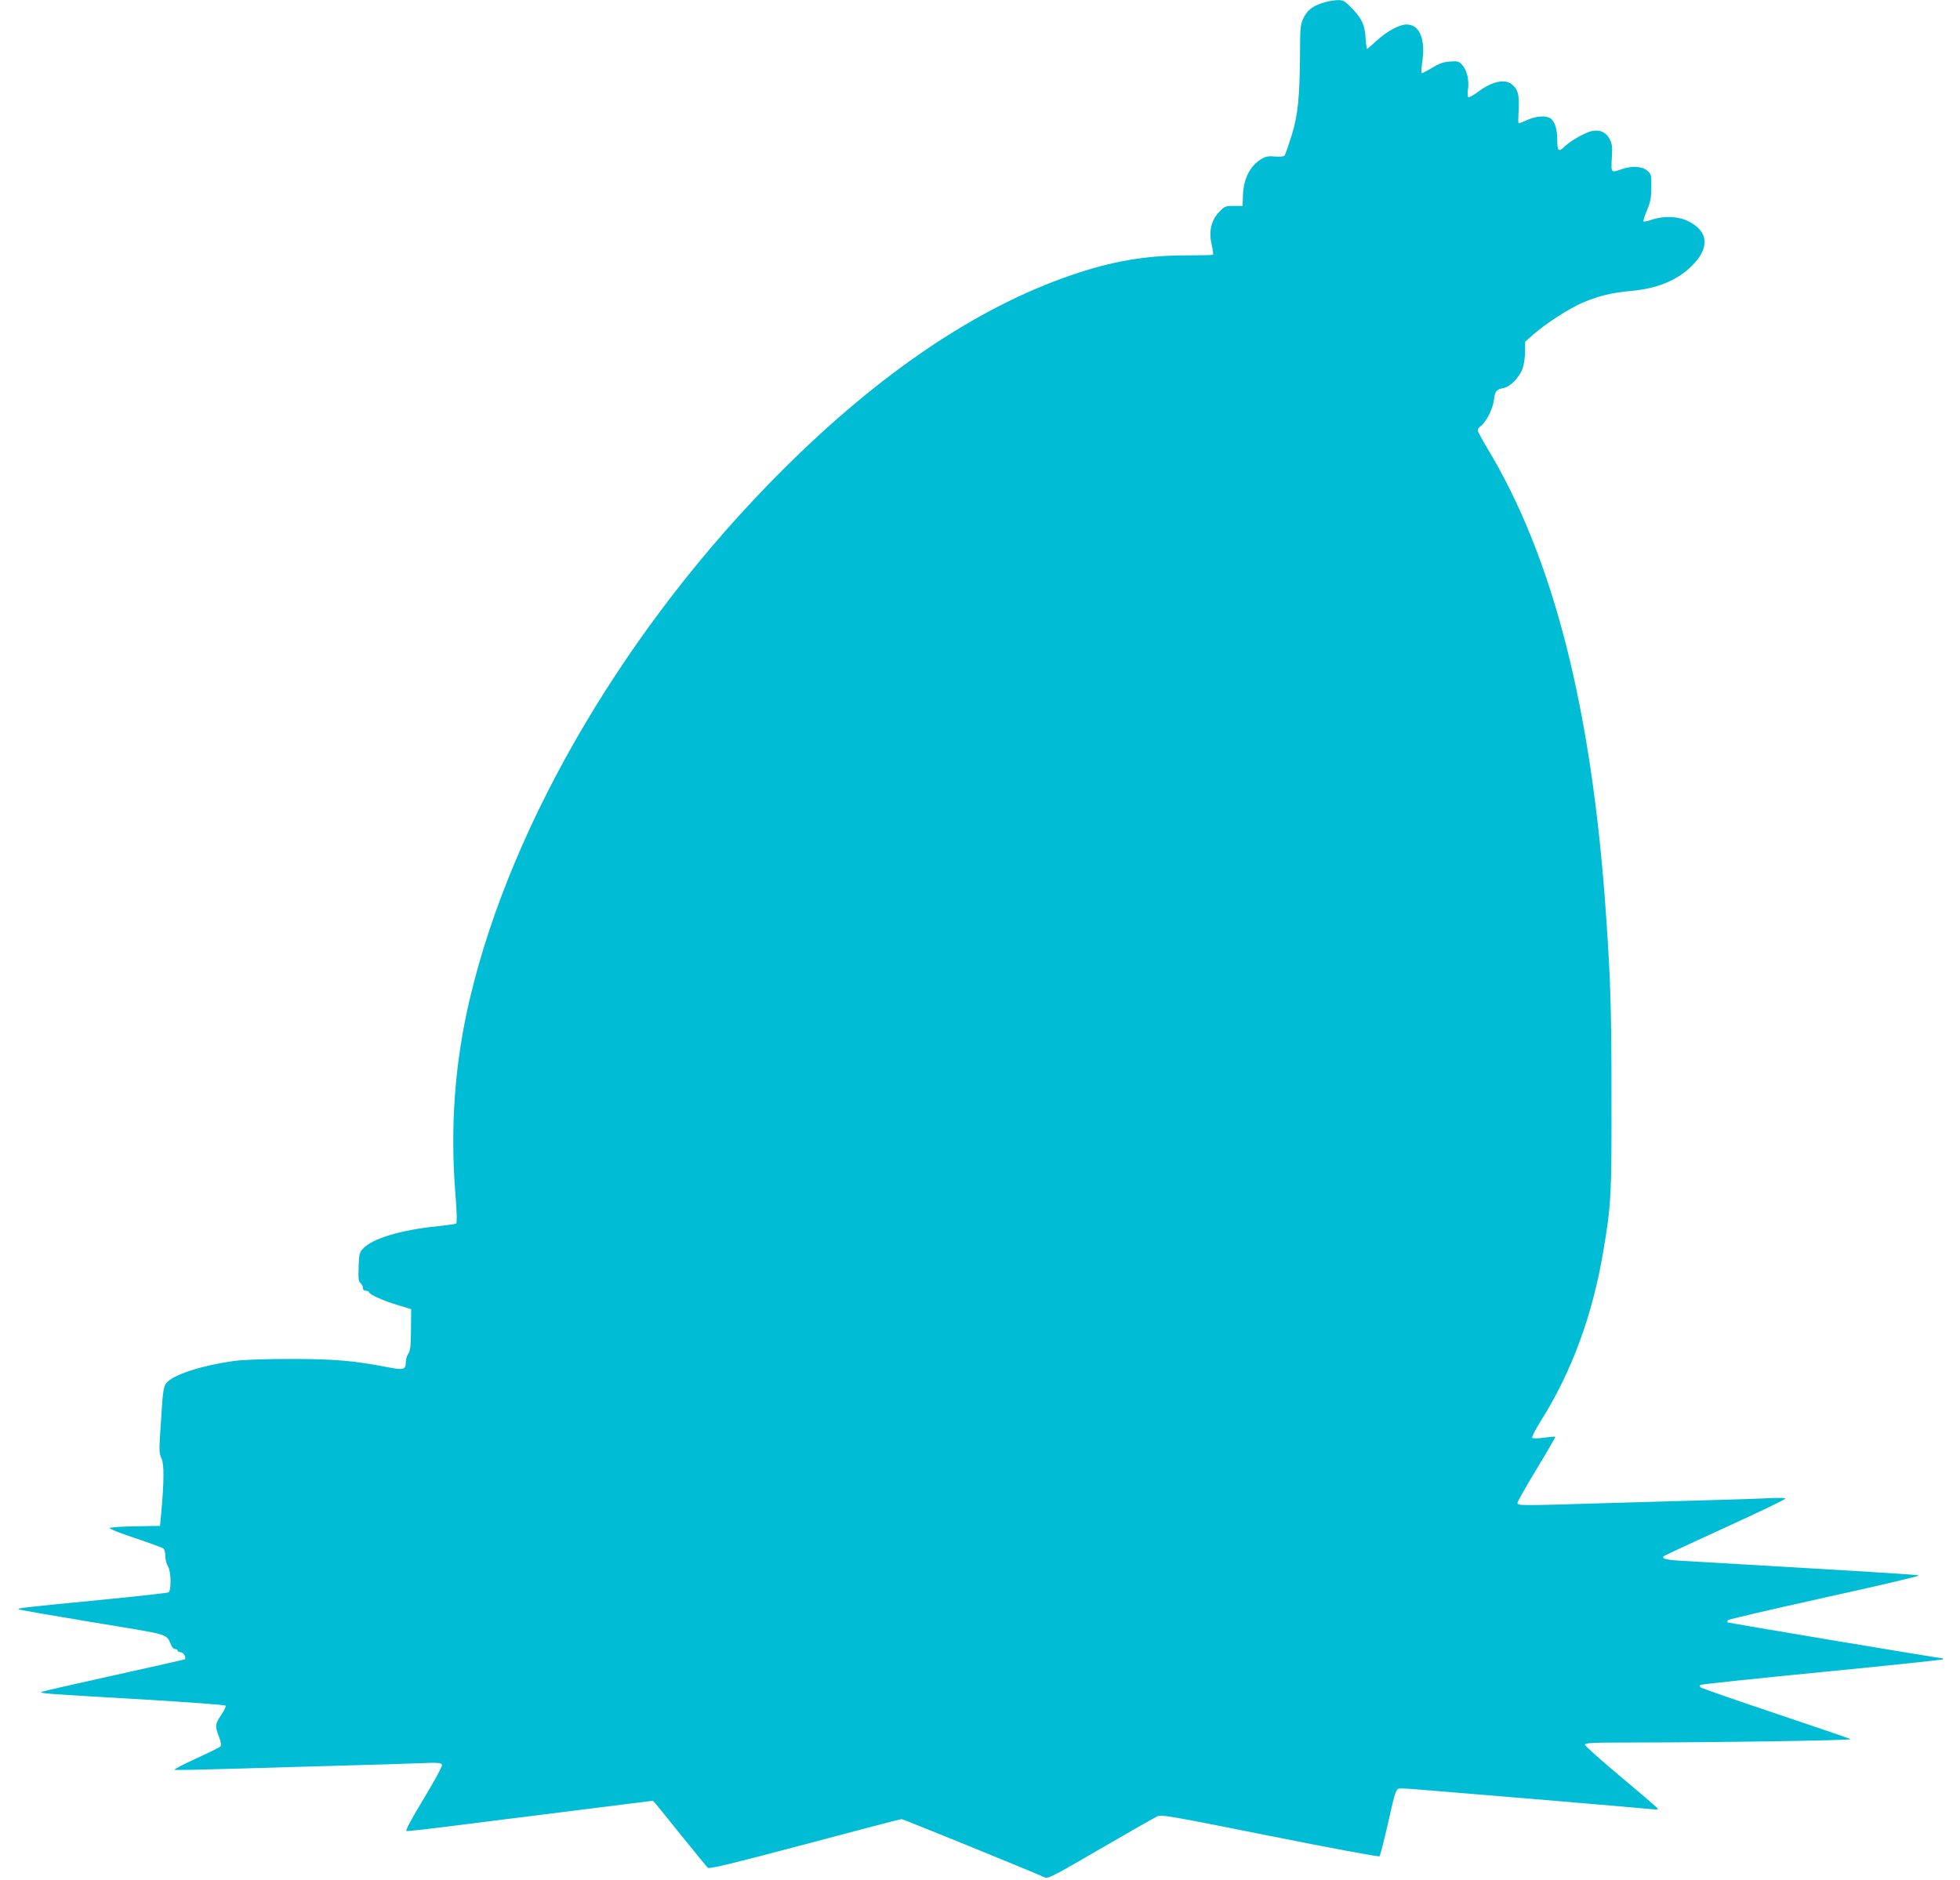
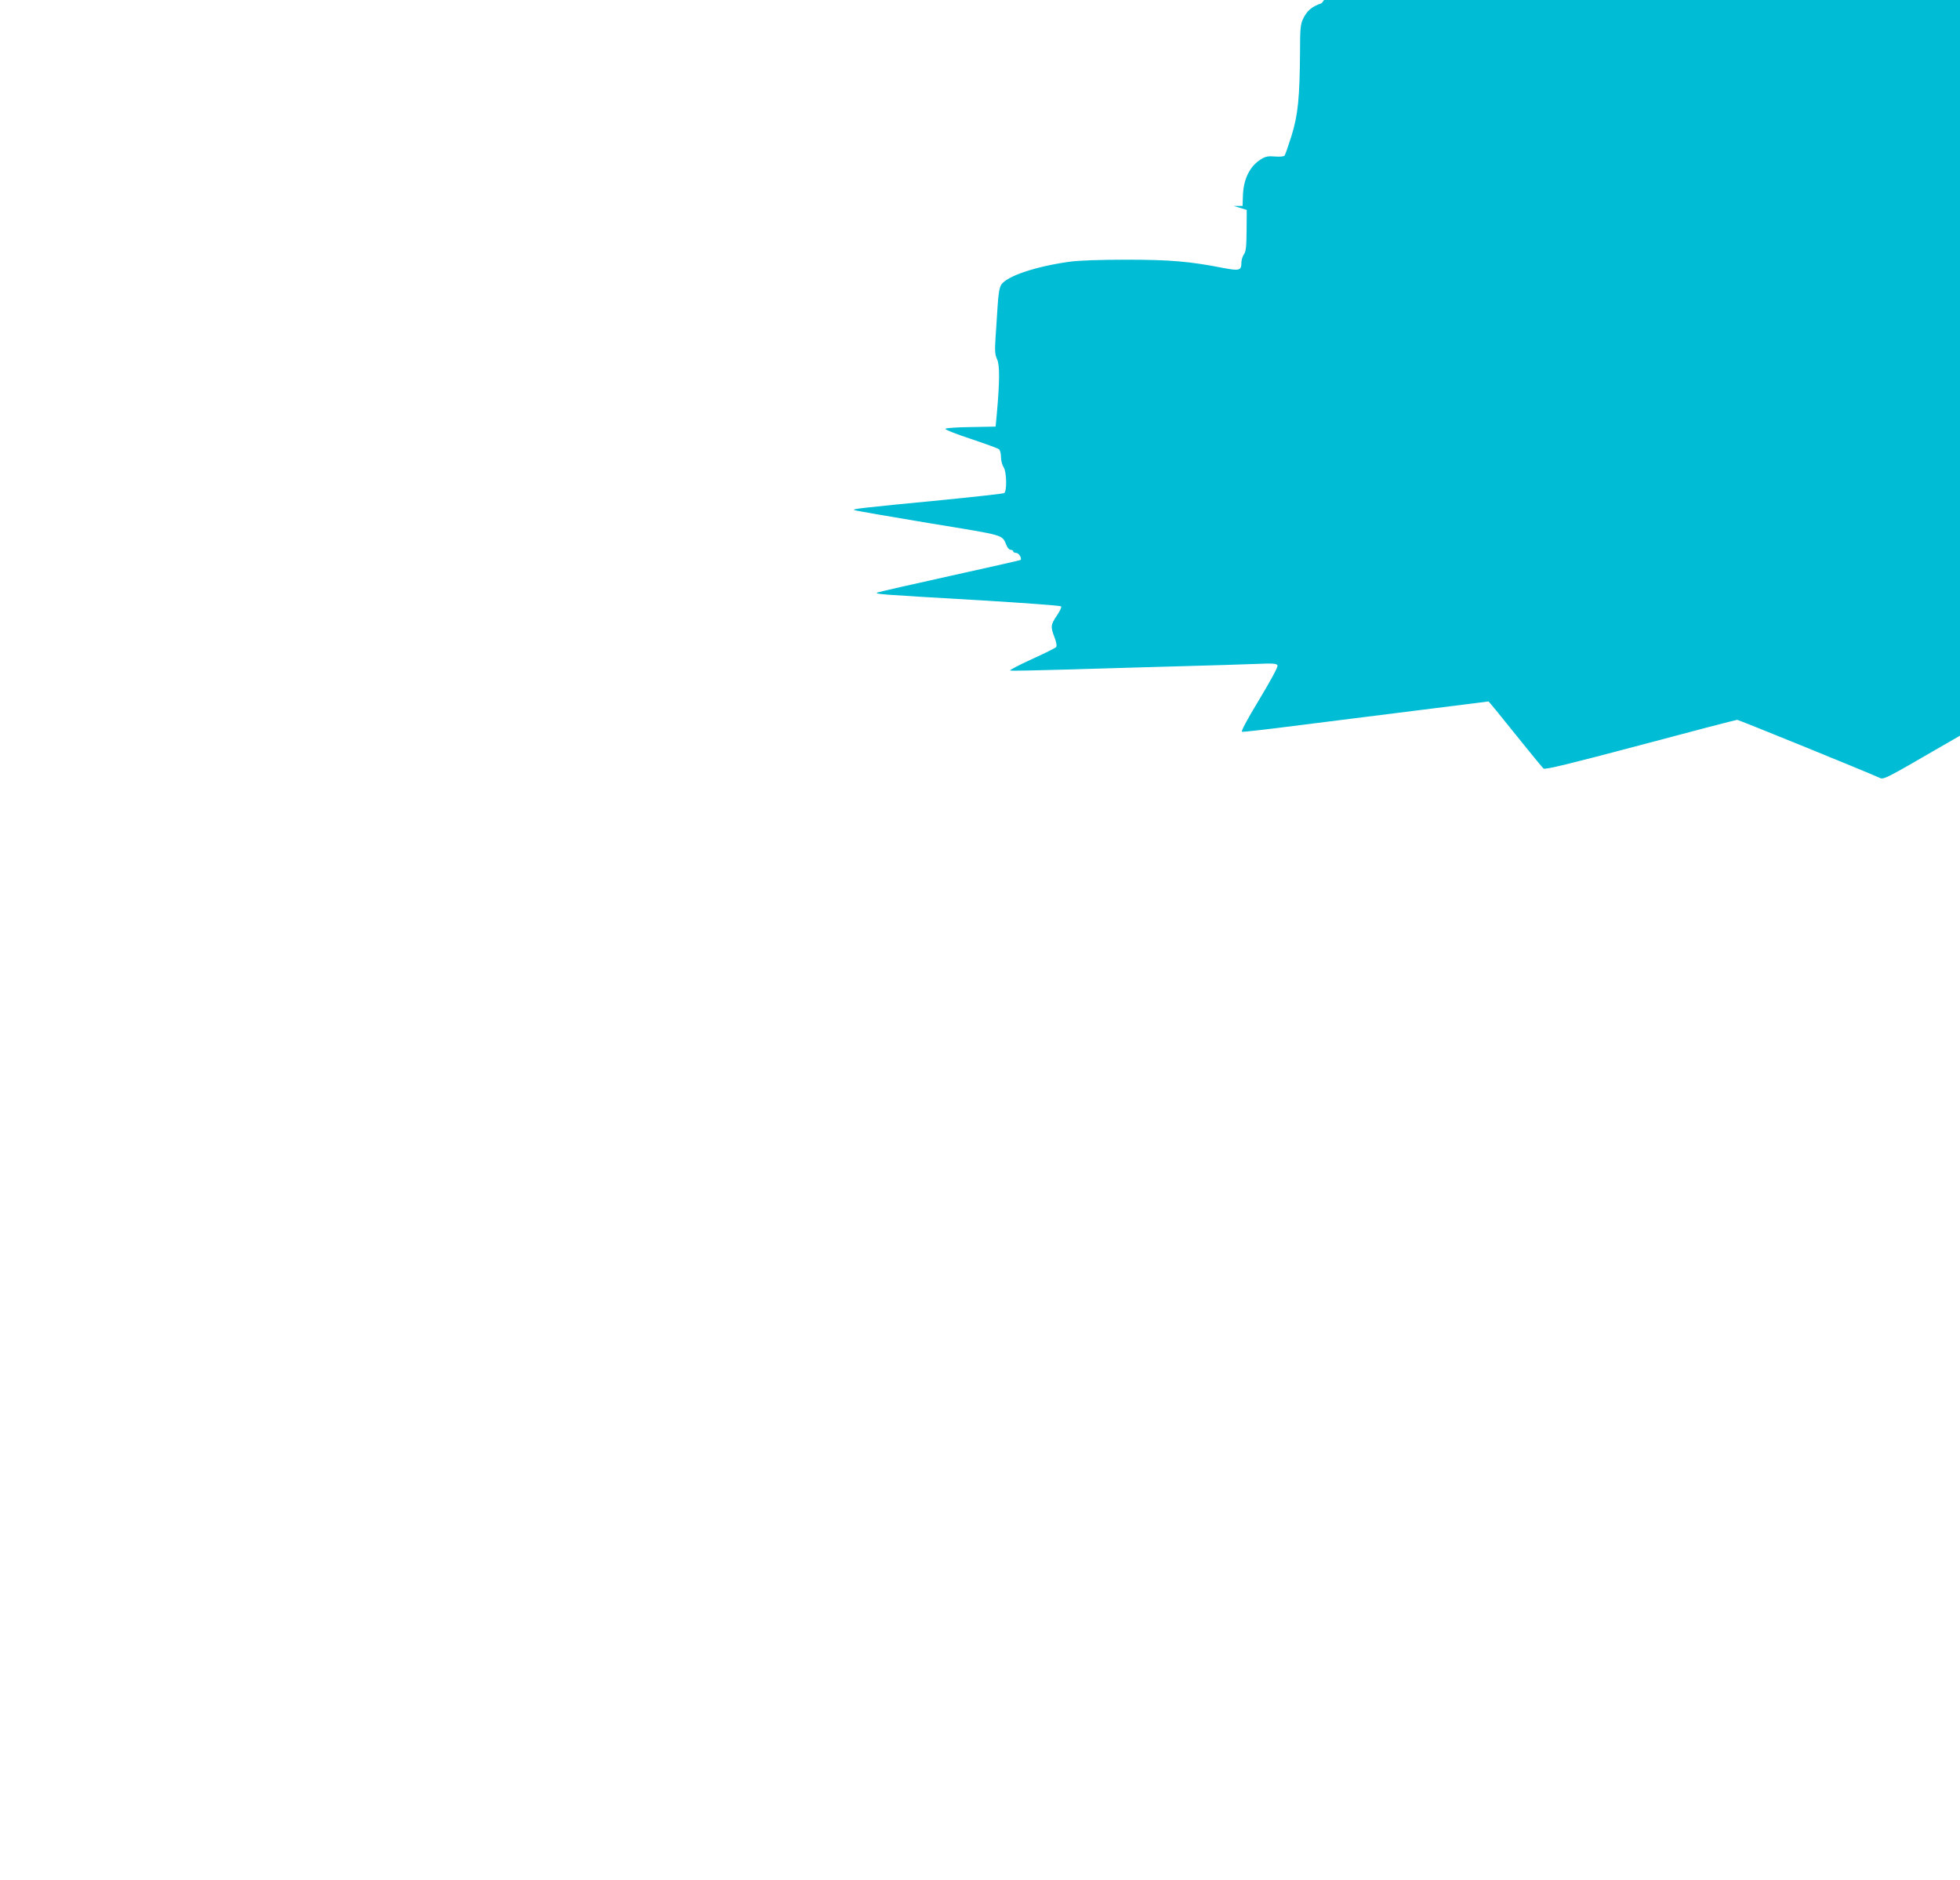
<svg xmlns="http://www.w3.org/2000/svg" version="1.0" width="1280pt" height="1228pt" viewBox="0 0 1280 1228" preserveAspectRatio="xMidYMid meet">
  <g transform="translate(0,1228) scale(0.1,-0.1)" fill="#00bcd4" stroke="none">
-     <path d="M8631 12259 c-65 -22 -97 -50 -122 -104 -16 -34 -19 -67 -19 -210 -2 -301 -13 -414 -55 -550 -21 -66 -41 -125 -46 -131 -5 -6 -31 -9 -63 -6 -44 4 -62 0 -91 -18 -73 -45 -115 -130 -118 -240 l-2 -65 -58 0 c-55 0 -60 -2 -97 -41 -51 -55 -67 -126 -47 -213 8 -34 12 -63 8 -65 -3 -2 -85 -4 -181 -4 -258 0 -478 -38 -741 -128 -619 -211 -1257 -642 -1894 -1279 -1000 -999 -1760 -2282 -2035 -3440 -100 -419 -132 -848 -95 -1295 9 -111 10 -177 4 -181 -5 -3 -63 -11 -128 -18 -230 -23 -417 -79 -478 -143 -26 -27 -28 -36 -31 -122 -3 -75 -1 -95 12 -105 9 -8 16 -22 16 -32 0 -12 7 -19 20 -19 11 0 20 -4 20 -9 0 -14 95 -57 190 -85 l85 -26 -1 -134 c-1 -106 -4 -138 -18 -157 -9 -13 -16 -38 -16 -55 0 -49 -14 -53 -118 -33 -220 43 -349 54 -632 54 -174 0 -310 -5 -370 -13 -224 -31 -411 -94 -448 -150 -12 -19 -19 -58 -24 -141 -4 -64 -10 -160 -14 -214 -5 -80 -3 -104 11 -133 17 -37 17 -143 -2 -354 l-8 -85 -160 -3 c-88 -1 -163 -6 -168 -11 -5 -5 68 -34 165 -66 95 -32 179 -62 185 -68 7 -5 13 -28 13 -51 0 -23 8 -52 17 -66 20 -28 23 -157 4 -169 -6 -4 -185 -24 -398 -45 -549 -53 -596 -59 -581 -66 7 -4 226 -42 486 -85 522 -86 474 -72 511 -152 6 -13 17 -23 26 -23 8 0 15 -4 15 -10 0 -5 9 -10 19 -10 18 0 39 -35 29 -46 -3 -2 -209 -49 -459 -104 -250 -55 -463 -104 -474 -108 -24 -11 -8 -12 680 -52 280 -17 513 -34 518 -39 4 -4 -8 -31 -28 -60 -41 -61 -42 -73 -15 -143 12 -32 16 -56 10 -63 -5 -6 -77 -42 -161 -80 -83 -38 -146 -71 -139 -73 7 -3 182 1 389 7 207 6 534 16 726 21 193 5 412 12 488 15 117 5 138 3 143 -10 4 -9 -45 -99 -119 -222 -80 -132 -121 -209 -113 -211 7 -2 159 15 337 38 178 22 537 68 796 100 260 33 474 60 477 60 2 0 81 -96 175 -214 94 -117 177 -218 184 -224 10 -9 169 30 633 153 340 91 625 165 632 165 10 0 845 -340 933 -380 23 -11 50 3 365 186 186 108 353 203 370 211 28 14 72 6 738 -127 390 -78 712 -138 715 -133 4 4 27 91 50 193 60 263 55 250 100 250 20 0 113 -7 206 -15 94 -8 440 -37 770 -64 330 -28 622 -53 649 -56 44 -5 48 -4 37 9 -8 9 -116 102 -242 207 -126 106 -229 198 -229 205 0 11 48 14 258 14 584 0 1493 14 1478 22 -9 5 -231 81 -494 169 -262 88 -481 164 -486 169 -5 6 -7 13 -3 16 4 4 360 42 792 84 432 42 788 80 792 83 3 4 3 7 -1 7 -21 0 -1400 231 -1405 235 -2 3 0 10 5 15 5 5 289 71 632 147 342 75 618 140 614 144 -6 5 -328 25 -1554 96 -103 6 -134 16 -108 33 8 5 189 89 403 187 213 97 387 181 387 186 0 5 -45 6 -102 3 -57 -3 -200 -8 -318 -11 -118 -3 -433 -12 -700 -20 -618 -19 -630 -19 -630 0 0 8 56 107 125 221 69 114 124 209 122 211 -2 2 -35 -1 -73 -6 -39 -6 -73 -6 -78 -1 -4 4 21 55 60 116 198 316 333 682 403 1094 53 312 56 366 55 1010 0 559 -6 772 -35 1185 -92 1353 -344 2344 -778 3061 -33 56 -61 107 -61 114 0 7 10 20 23 30 34 27 76 111 83 166 8 61 16 70 60 79 47 8 107 70 128 130 9 27 16 77 16 111 l0 62 53 47 c80 71 238 173 324 209 104 44 191 65 315 76 167 15 296 67 391 158 125 120 118 231 -19 298 -66 32 -160 36 -237 9 -27 -9 -51 -14 -54 -11 -3 3 7 36 23 73 23 55 28 83 28 151 1 80 0 85 -27 108 -34 29 -101 32 -167 9 -70 -25 -69 -25 -64 73 5 71 2 93 -13 122 -23 45 -62 64 -113 55 -42 -7 -139 -61 -181 -101 -40 -39 -49 -32 -49 41 0 74 -18 128 -48 144 -33 18 -94 12 -149 -13 -28 -13 -53 -22 -56 -20 -3 3 -2 43 1 89 5 94 -5 134 -46 165 -46 37 -131 17 -220 -50 -29 -22 -57 -38 -63 -35 -5 4 -6 24 -3 45 10 60 -4 126 -33 161 -25 29 -30 31 -84 27 -44 -3 -71 -13 -119 -42 -34 -21 -64 -36 -66 -33 -3 3 -1 38 5 79 20 147 -19 238 -104 238 -46 0 -129 -45 -195 -106 -32 -30 -60 -54 -63 -54 -2 0 -6 33 -9 73 -6 87 -24 125 -91 195 -48 48 -54 52 -97 51 -25 -1 -69 -10 -99 -20z" />
+     <path d="M8631 12259 c-65 -22 -97 -50 -122 -104 -16 -34 -19 -67 -19 -210 -2 -301 -13 -414 -55 -550 -21 -66 -41 -125 -46 -131 -5 -6 -31 -9 -63 -6 -44 4 -62 0 -91 -18 -73 -45 -115 -130 -118 -240 l-2 -65 -58 0 l85 -26 -1 -134 c-1 -106 -4 -138 -18 -157 -9 -13 -16 -38 -16 -55 0 -49 -14 -53 -118 -33 -220 43 -349 54 -632 54 -174 0 -310 -5 -370 -13 -224 -31 -411 -94 -448 -150 -12 -19 -19 -58 -24 -141 -4 -64 -10 -160 -14 -214 -5 -80 -3 -104 11 -133 17 -37 17 -143 -2 -354 l-8 -85 -160 -3 c-88 -1 -163 -6 -168 -11 -5 -5 68 -34 165 -66 95 -32 179 -62 185 -68 7 -5 13 -28 13 -51 0 -23 8 -52 17 -66 20 -28 23 -157 4 -169 -6 -4 -185 -24 -398 -45 -549 -53 -596 -59 -581 -66 7 -4 226 -42 486 -85 522 -86 474 -72 511 -152 6 -13 17 -23 26 -23 8 0 15 -4 15 -10 0 -5 9 -10 19 -10 18 0 39 -35 29 -46 -3 -2 -209 -49 -459 -104 -250 -55 -463 -104 -474 -108 -24 -11 -8 -12 680 -52 280 -17 513 -34 518 -39 4 -4 -8 -31 -28 -60 -41 -61 -42 -73 -15 -143 12 -32 16 -56 10 -63 -5 -6 -77 -42 -161 -80 -83 -38 -146 -71 -139 -73 7 -3 182 1 389 7 207 6 534 16 726 21 193 5 412 12 488 15 117 5 138 3 143 -10 4 -9 -45 -99 -119 -222 -80 -132 -121 -209 -113 -211 7 -2 159 15 337 38 178 22 537 68 796 100 260 33 474 60 477 60 2 0 81 -96 175 -214 94 -117 177 -218 184 -224 10 -9 169 30 633 153 340 91 625 165 632 165 10 0 845 -340 933 -380 23 -11 50 3 365 186 186 108 353 203 370 211 28 14 72 6 738 -127 390 -78 712 -138 715 -133 4 4 27 91 50 193 60 263 55 250 100 250 20 0 113 -7 206 -15 94 -8 440 -37 770 -64 330 -28 622 -53 649 -56 44 -5 48 -4 37 9 -8 9 -116 102 -242 207 -126 106 -229 198 -229 205 0 11 48 14 258 14 584 0 1493 14 1478 22 -9 5 -231 81 -494 169 -262 88 -481 164 -486 169 -5 6 -7 13 -3 16 4 4 360 42 792 84 432 42 788 80 792 83 3 4 3 7 -1 7 -21 0 -1400 231 -1405 235 -2 3 0 10 5 15 5 5 289 71 632 147 342 75 618 140 614 144 -6 5 -328 25 -1554 96 -103 6 -134 16 -108 33 8 5 189 89 403 187 213 97 387 181 387 186 0 5 -45 6 -102 3 -57 -3 -200 -8 -318 -11 -118 -3 -433 -12 -700 -20 -618 -19 -630 -19 -630 0 0 8 56 107 125 221 69 114 124 209 122 211 -2 2 -35 -1 -73 -6 -39 -6 -73 -6 -78 -1 -4 4 21 55 60 116 198 316 333 682 403 1094 53 312 56 366 55 1010 0 559 -6 772 -35 1185 -92 1353 -344 2344 -778 3061 -33 56 -61 107 -61 114 0 7 10 20 23 30 34 27 76 111 83 166 8 61 16 70 60 79 47 8 107 70 128 130 9 27 16 77 16 111 l0 62 53 47 c80 71 238 173 324 209 104 44 191 65 315 76 167 15 296 67 391 158 125 120 118 231 -19 298 -66 32 -160 36 -237 9 -27 -9 -51 -14 -54 -11 -3 3 7 36 23 73 23 55 28 83 28 151 1 80 0 85 -27 108 -34 29 -101 32 -167 9 -70 -25 -69 -25 -64 73 5 71 2 93 -13 122 -23 45 -62 64 -113 55 -42 -7 -139 -61 -181 -101 -40 -39 -49 -32 -49 41 0 74 -18 128 -48 144 -33 18 -94 12 -149 -13 -28 -13 -53 -22 -56 -20 -3 3 -2 43 1 89 5 94 -5 134 -46 165 -46 37 -131 17 -220 -50 -29 -22 -57 -38 -63 -35 -5 4 -6 24 -3 45 10 60 -4 126 -33 161 -25 29 -30 31 -84 27 -44 -3 -71 -13 -119 -42 -34 -21 -64 -36 -66 -33 -3 3 -1 38 5 79 20 147 -19 238 -104 238 -46 0 -129 -45 -195 -106 -32 -30 -60 -54 -63 -54 -2 0 -6 33 -9 73 -6 87 -24 125 -91 195 -48 48 -54 52 -97 51 -25 -1 -69 -10 -99 -20z" />
  </g>
</svg>